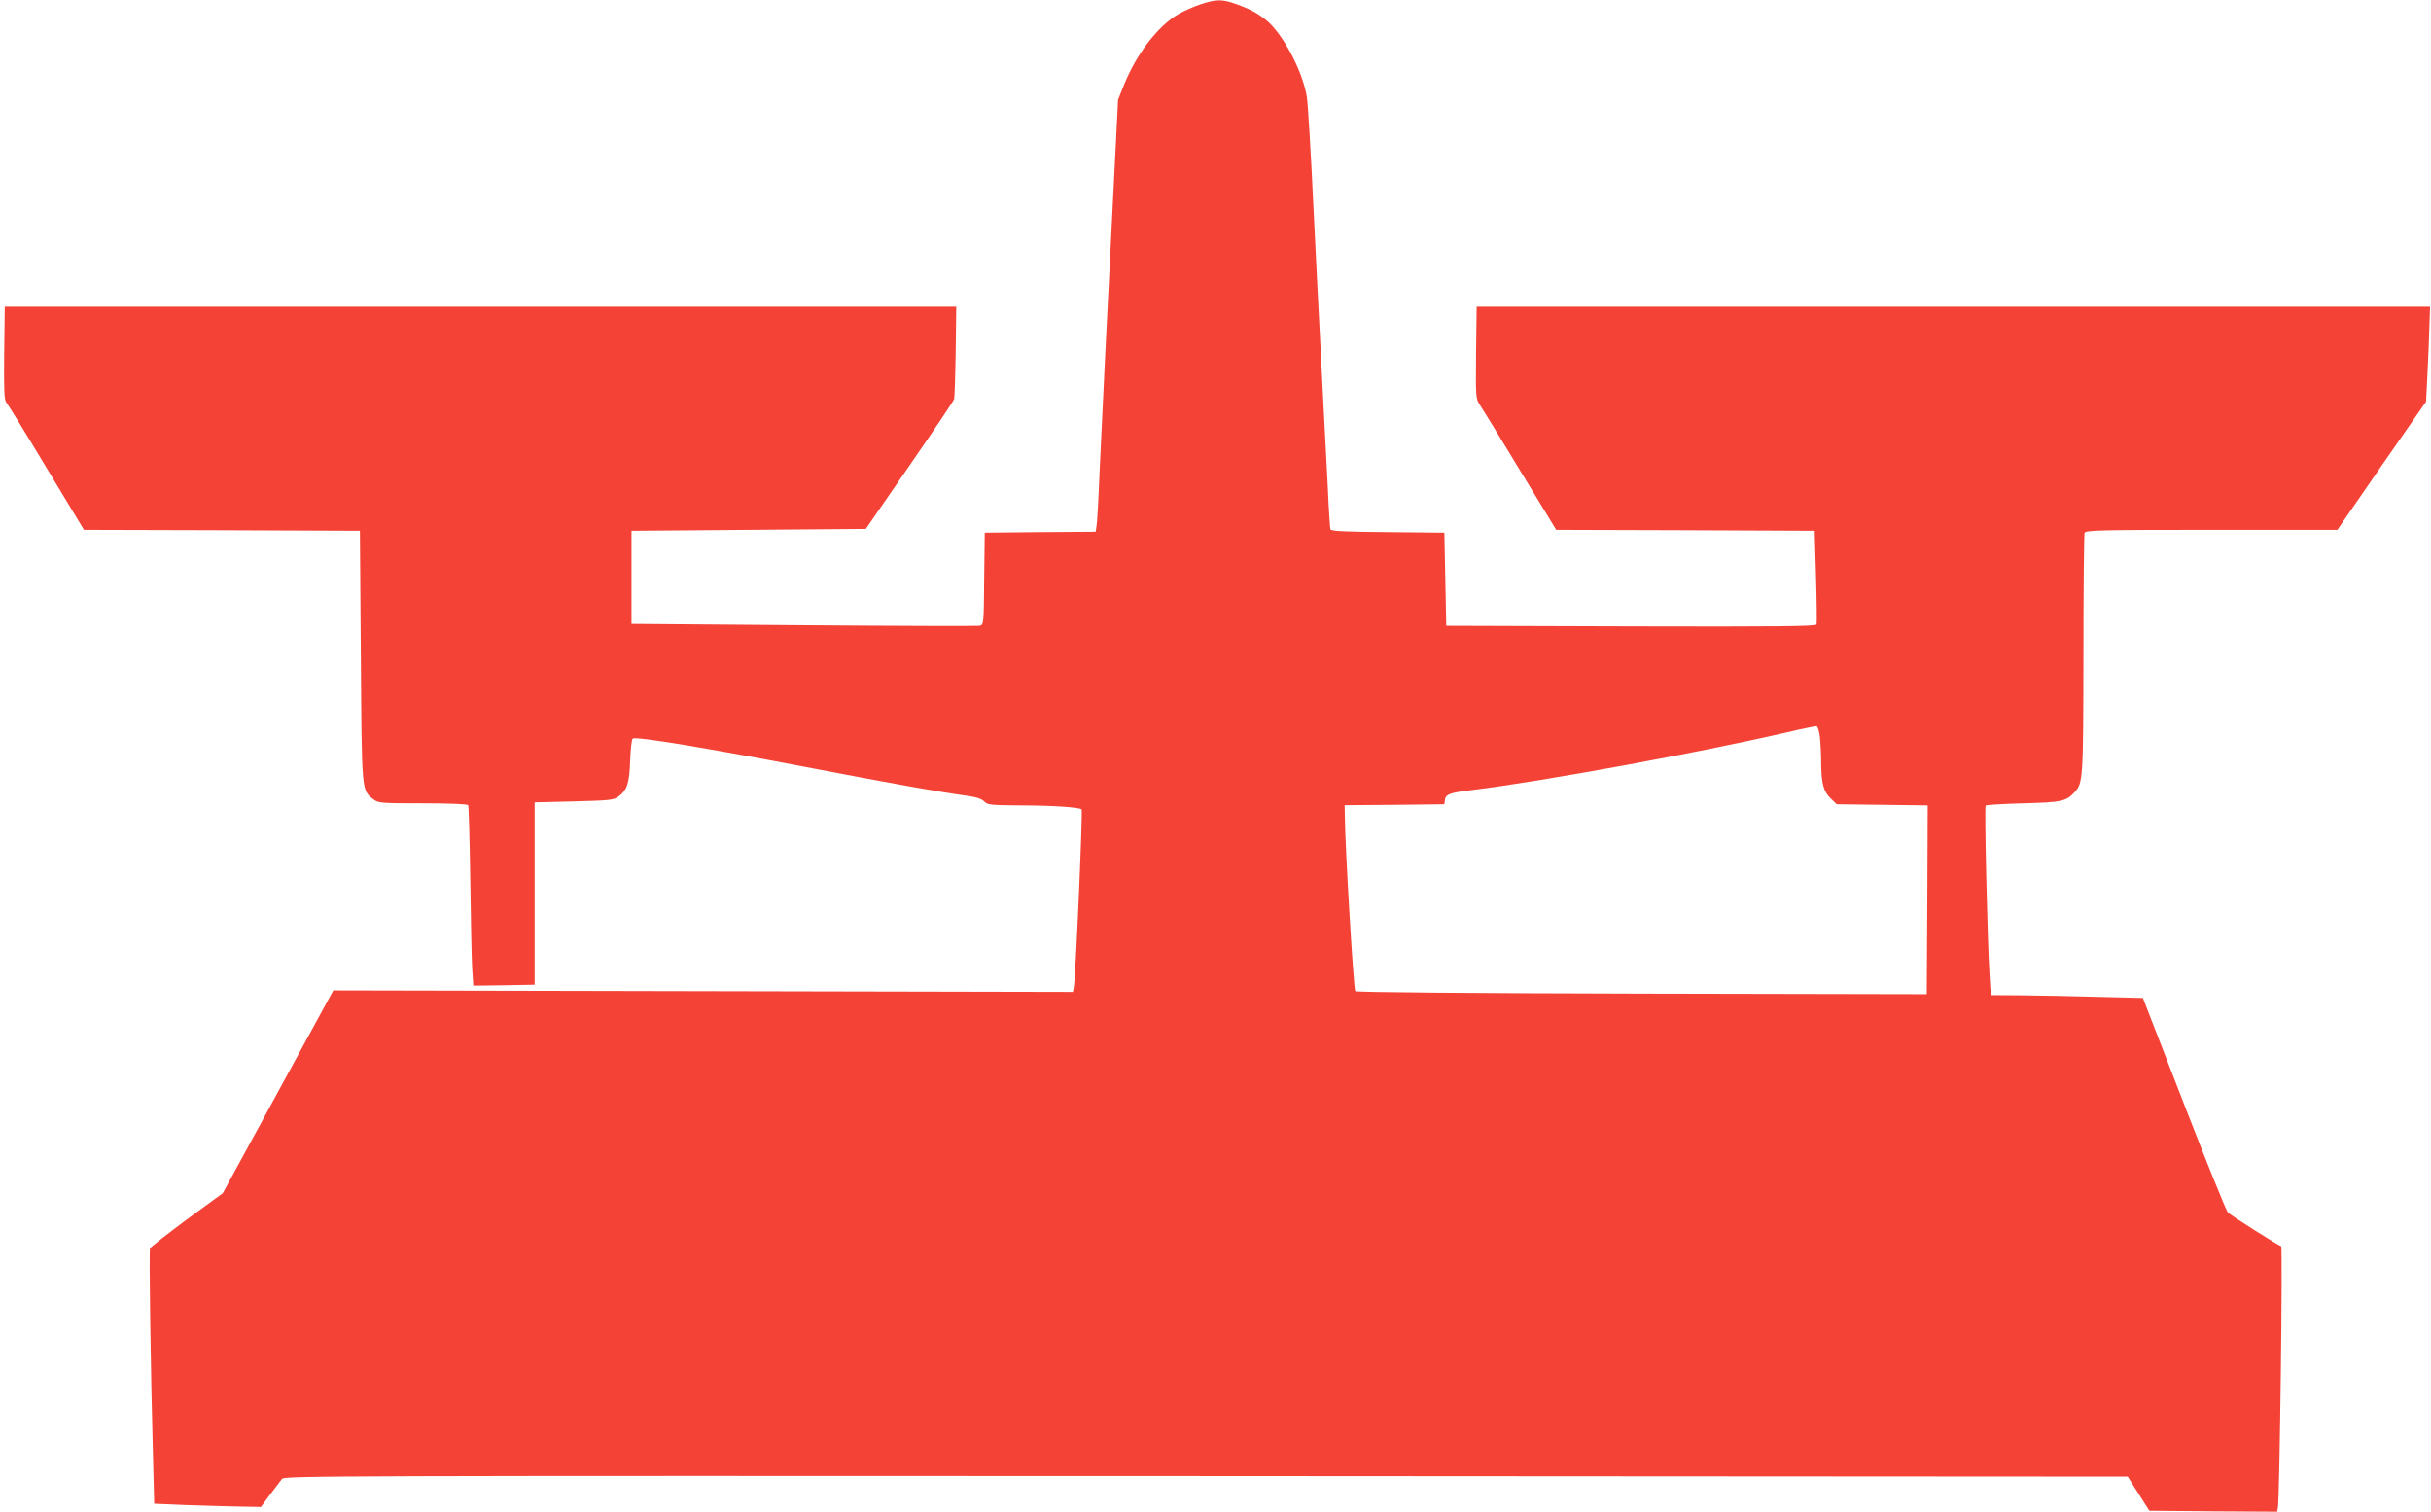
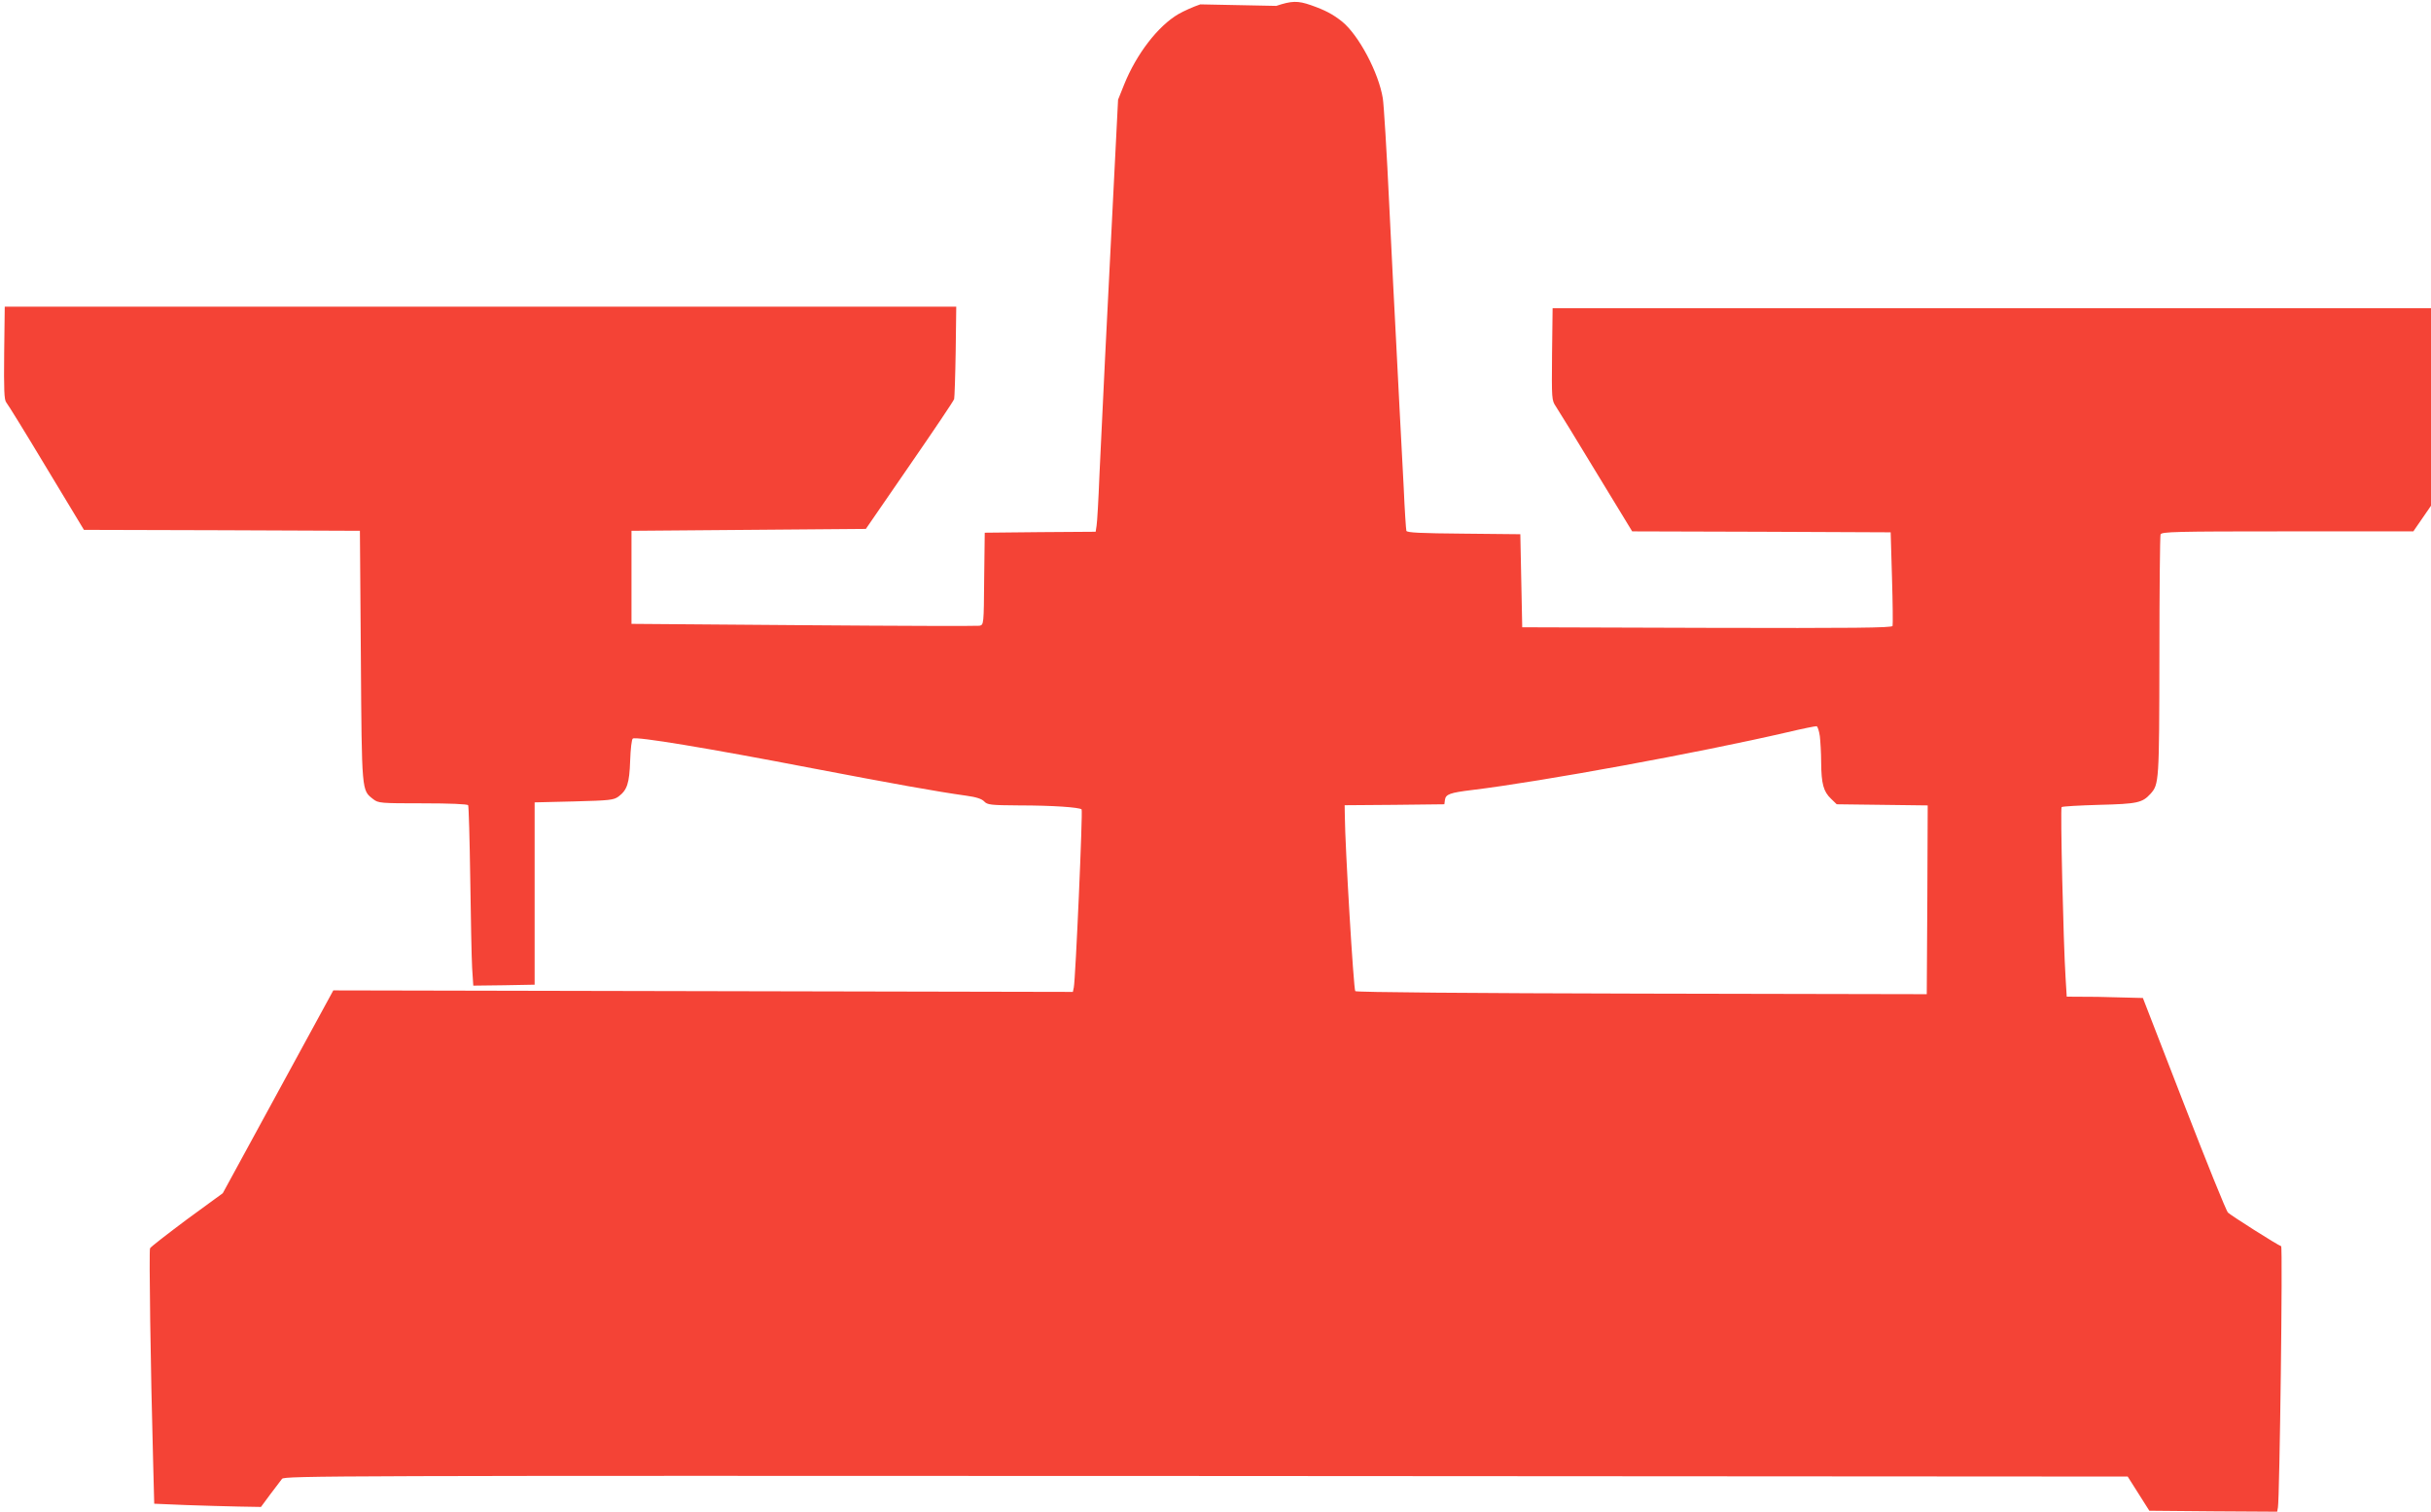
<svg xmlns="http://www.w3.org/2000/svg" version="1.0" width="1280pt" height="796pt" viewBox="0 0 1280 796" preserveAspectRatio="xMidYMid meet">
  <g transform="translate(0,796) scale(0.1,-0.1)" fill="#f44336" stroke="none">
-     <path d="M6320 7937 c-36 -12 -87 -35 -115 -51 -108 -63 -221 -210 -286 -371 l-32 -80 -23 -455 c-34 -668 -63 -1253 -75 -1520 -5 -129 -12 -250 -15 -267 l-5 -33 -292 -2 -292 -3 -3 -242 c-2 -242 -2 -243 -25 -248 -12 -2 -429 -1 -927 3 l-905 7 0 245 0 245 617 5 617 5 230 334 c127 184 233 341 235 350 2 9 6 122 8 251 l3 235 -2505 0 -2505 0 -3 -244 c-2 -194 0 -247 11 -260 8 -9 103 -163 211 -343 l198 -328 727 -2 726 -3 5 -660 c5 -723 4 -705 65 -753 27 -21 37 -22 261 -22 144 0 235 -4 239 -10 3 -5 8 -180 11 -387 3 -208 7 -420 10 -471 l6 -92 161 2 162 3 0 480 0 480 207 5 c189 5 209 7 235 26 45 34 57 69 61 189 2 61 8 113 14 116 18 12 393 -50 943 -156 424 -81 656 -123 814 -145 52 -7 81 -17 93 -30 17 -18 33 -20 186 -21 173 0 316 -10 327 -21 7 -7 -32 -894 -41 -937 l-5 -24 -1947 4 -1947 4 -291 -534 -291 -534 -189 -138 c-103 -77 -191 -145 -194 -152 -6 -12 3 -639 16 -1113 l6 -232 167 -7 c91 -3 218 -7 281 -8 l114 -2 48 65 c27 36 55 73 63 83 14 16 255 17 4866 15 l4852 -3 57 -90 57 -90 336 -3 337 -2 4 22 c9 46 26 1373 17 1376 -19 6 -265 162 -280 177 -9 8 -113 266 -232 573 l-216 557 -239 6 c-131 4 -312 7 -400 8 l-162 1 -6 98 c-12 188 -28 893 -21 900 3 4 93 9 198 12 202 5 227 11 270 58 45 50 46 63 47 724 0 344 3 633 6 642 6 14 74 16 668 16 l663 0 233 338 234 337 8 160 c4 88 9 201 10 250 l3 90 -2510 0 -2510 0 -3 -242 c-2 -237 -2 -242 20 -275 13 -19 108 -174 212 -346 l190 -312 680 -2 681 -3 7 -240 c4 -132 5 -246 3 -253 -4 -10 -204 -12 -977 -10 l-973 3 -5 245 -5 245 -298 3 c-226 2 -299 5 -302 15 -2 6 -9 109 -14 227 -15 277 -29 557 -41 790 -6 102 -21 415 -35 695 -13 281 -29 535 -34 565 -22 136 -127 333 -214 404 -50 40 -91 61 -165 87 -69 24 -101 23 -182 -4z m3262 -3853 c3 -27 7 -89 7 -139 1 -112 12 -153 52 -191 l30 -29 240 -3 239 -3 -2 -497 -3 -497 -1500 3 c-894 2 -1504 7 -1509 13 -9 8 -54 766 -55 921 l-1 58 263 2 262 3 3 23 c4 30 27 38 142 52 371 45 1198 197 1660 304 80 19 150 33 155 32 6 -2 13 -25 17 -52z" />
+     <path d="M6320 7937 c-36 -12 -87 -35 -115 -51 -108 -63 -221 -210 -286 -371 l-32 -80 -23 -455 c-34 -668 -63 -1253 -75 -1520 -5 -129 -12 -250 -15 -267 l-5 -33 -292 -2 -292 -3 -3 -242 c-2 -242 -2 -243 -25 -248 -12 -2 -429 -1 -927 3 l-905 7 0 245 0 245 617 5 617 5 230 334 c127 184 233 341 235 350 2 9 6 122 8 251 l3 235 -2505 0 -2505 0 -3 -244 c-2 -194 0 -247 11 -260 8 -9 103 -163 211 -343 l198 -328 727 -2 726 -3 5 -660 c5 -723 4 -705 65 -753 27 -21 37 -22 261 -22 144 0 235 -4 239 -10 3 -5 8 -180 11 -387 3 -208 7 -420 10 -471 l6 -92 161 2 162 3 0 480 0 480 207 5 c189 5 209 7 235 26 45 34 57 69 61 189 2 61 8 113 14 116 18 12 393 -50 943 -156 424 -81 656 -123 814 -145 52 -7 81 -17 93 -30 17 -18 33 -20 186 -21 173 0 316 -10 327 -21 7 -7 -32 -894 -41 -937 l-5 -24 -1947 4 -1947 4 -291 -534 -291 -534 -189 -138 c-103 -77 -191 -145 -194 -152 -6 -12 3 -639 16 -1113 l6 -232 167 -7 c91 -3 218 -7 281 -8 l114 -2 48 65 c27 36 55 73 63 83 14 16 255 17 4866 15 l4852 -3 57 -90 57 -90 336 -3 337 -2 4 22 c9 46 26 1373 17 1376 -19 6 -265 162 -280 177 -9 8 -113 266 -232 573 l-216 557 -239 6 l-162 1 -6 98 c-12 188 -28 893 -21 900 3 4 93 9 198 12 202 5 227 11 270 58 45 50 46 63 47 724 0 344 3 633 6 642 6 14 74 16 668 16 l663 0 233 338 234 337 8 160 c4 88 9 201 10 250 l3 90 -2510 0 -2510 0 -3 -242 c-2 -237 -2 -242 20 -275 13 -19 108 -174 212 -346 l190 -312 680 -2 681 -3 7 -240 c4 -132 5 -246 3 -253 -4 -10 -204 -12 -977 -10 l-973 3 -5 245 -5 245 -298 3 c-226 2 -299 5 -302 15 -2 6 -9 109 -14 227 -15 277 -29 557 -41 790 -6 102 -21 415 -35 695 -13 281 -29 535 -34 565 -22 136 -127 333 -214 404 -50 40 -91 61 -165 87 -69 24 -101 23 -182 -4z m3262 -3853 c3 -27 7 -89 7 -139 1 -112 12 -153 52 -191 l30 -29 240 -3 239 -3 -2 -497 -3 -497 -1500 3 c-894 2 -1504 7 -1509 13 -9 8 -54 766 -55 921 l-1 58 263 2 262 3 3 23 c4 30 27 38 142 52 371 45 1198 197 1660 304 80 19 150 33 155 32 6 -2 13 -25 17 -52z" />
  </g>
</svg>